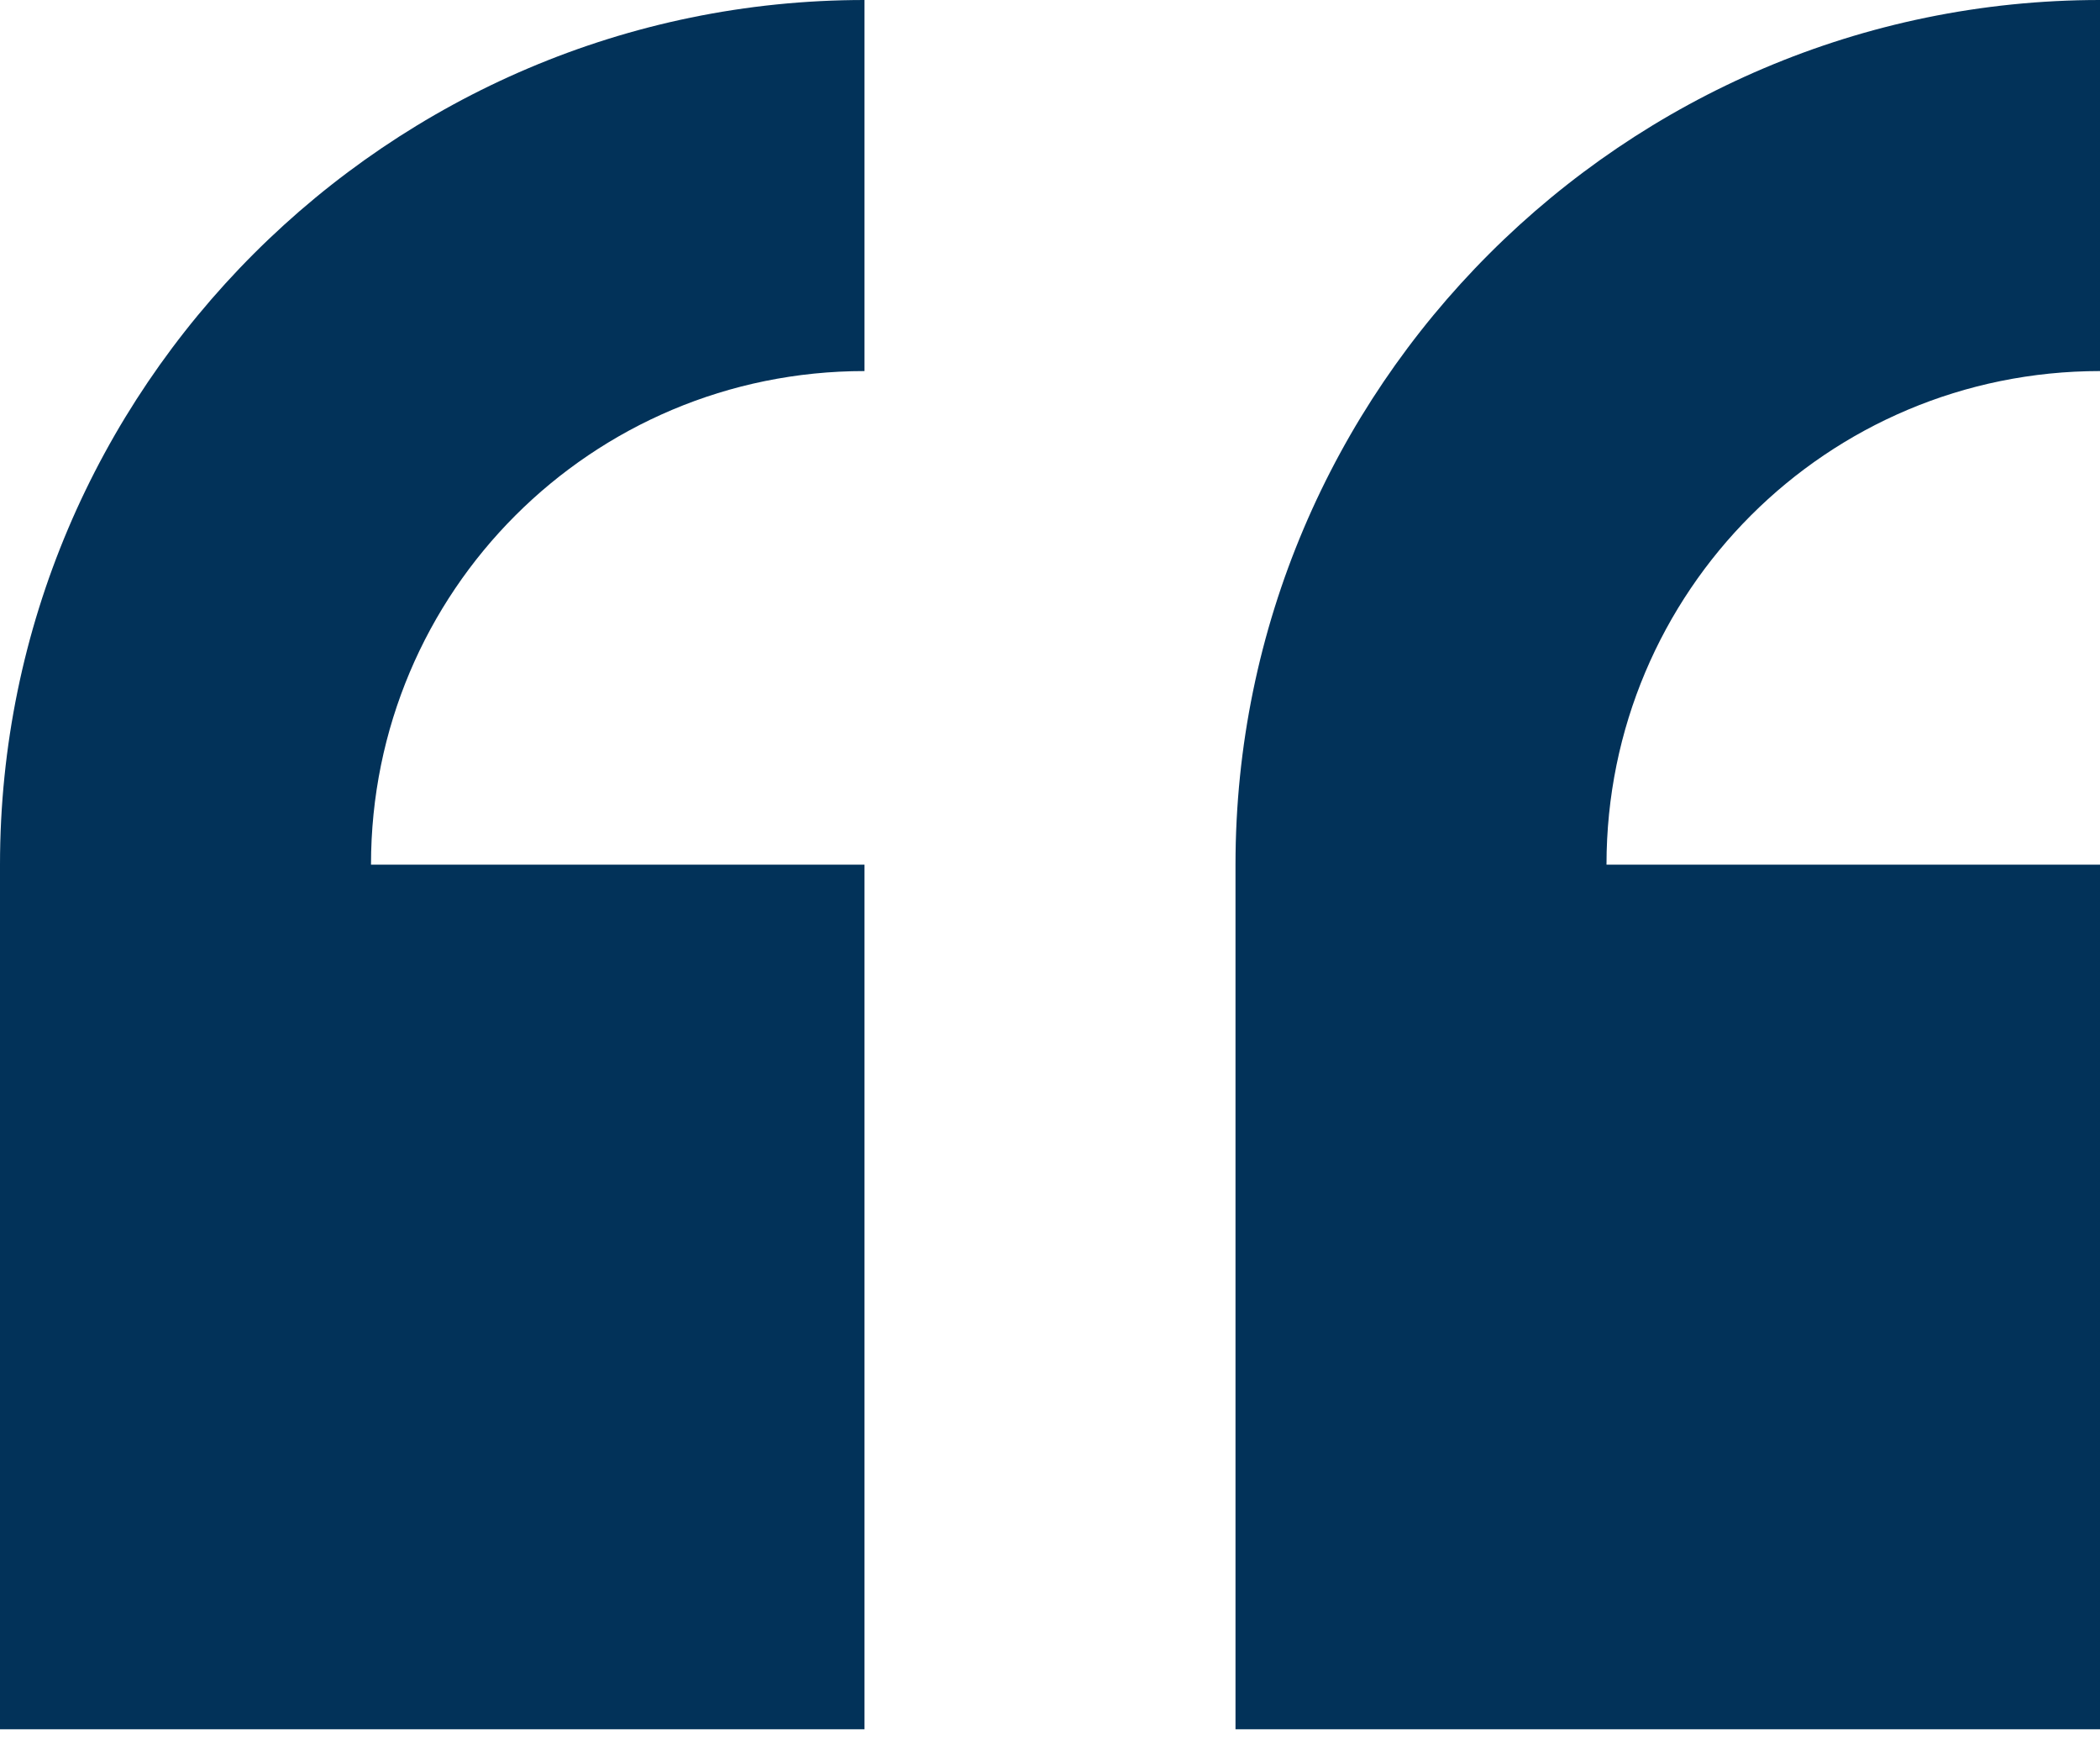
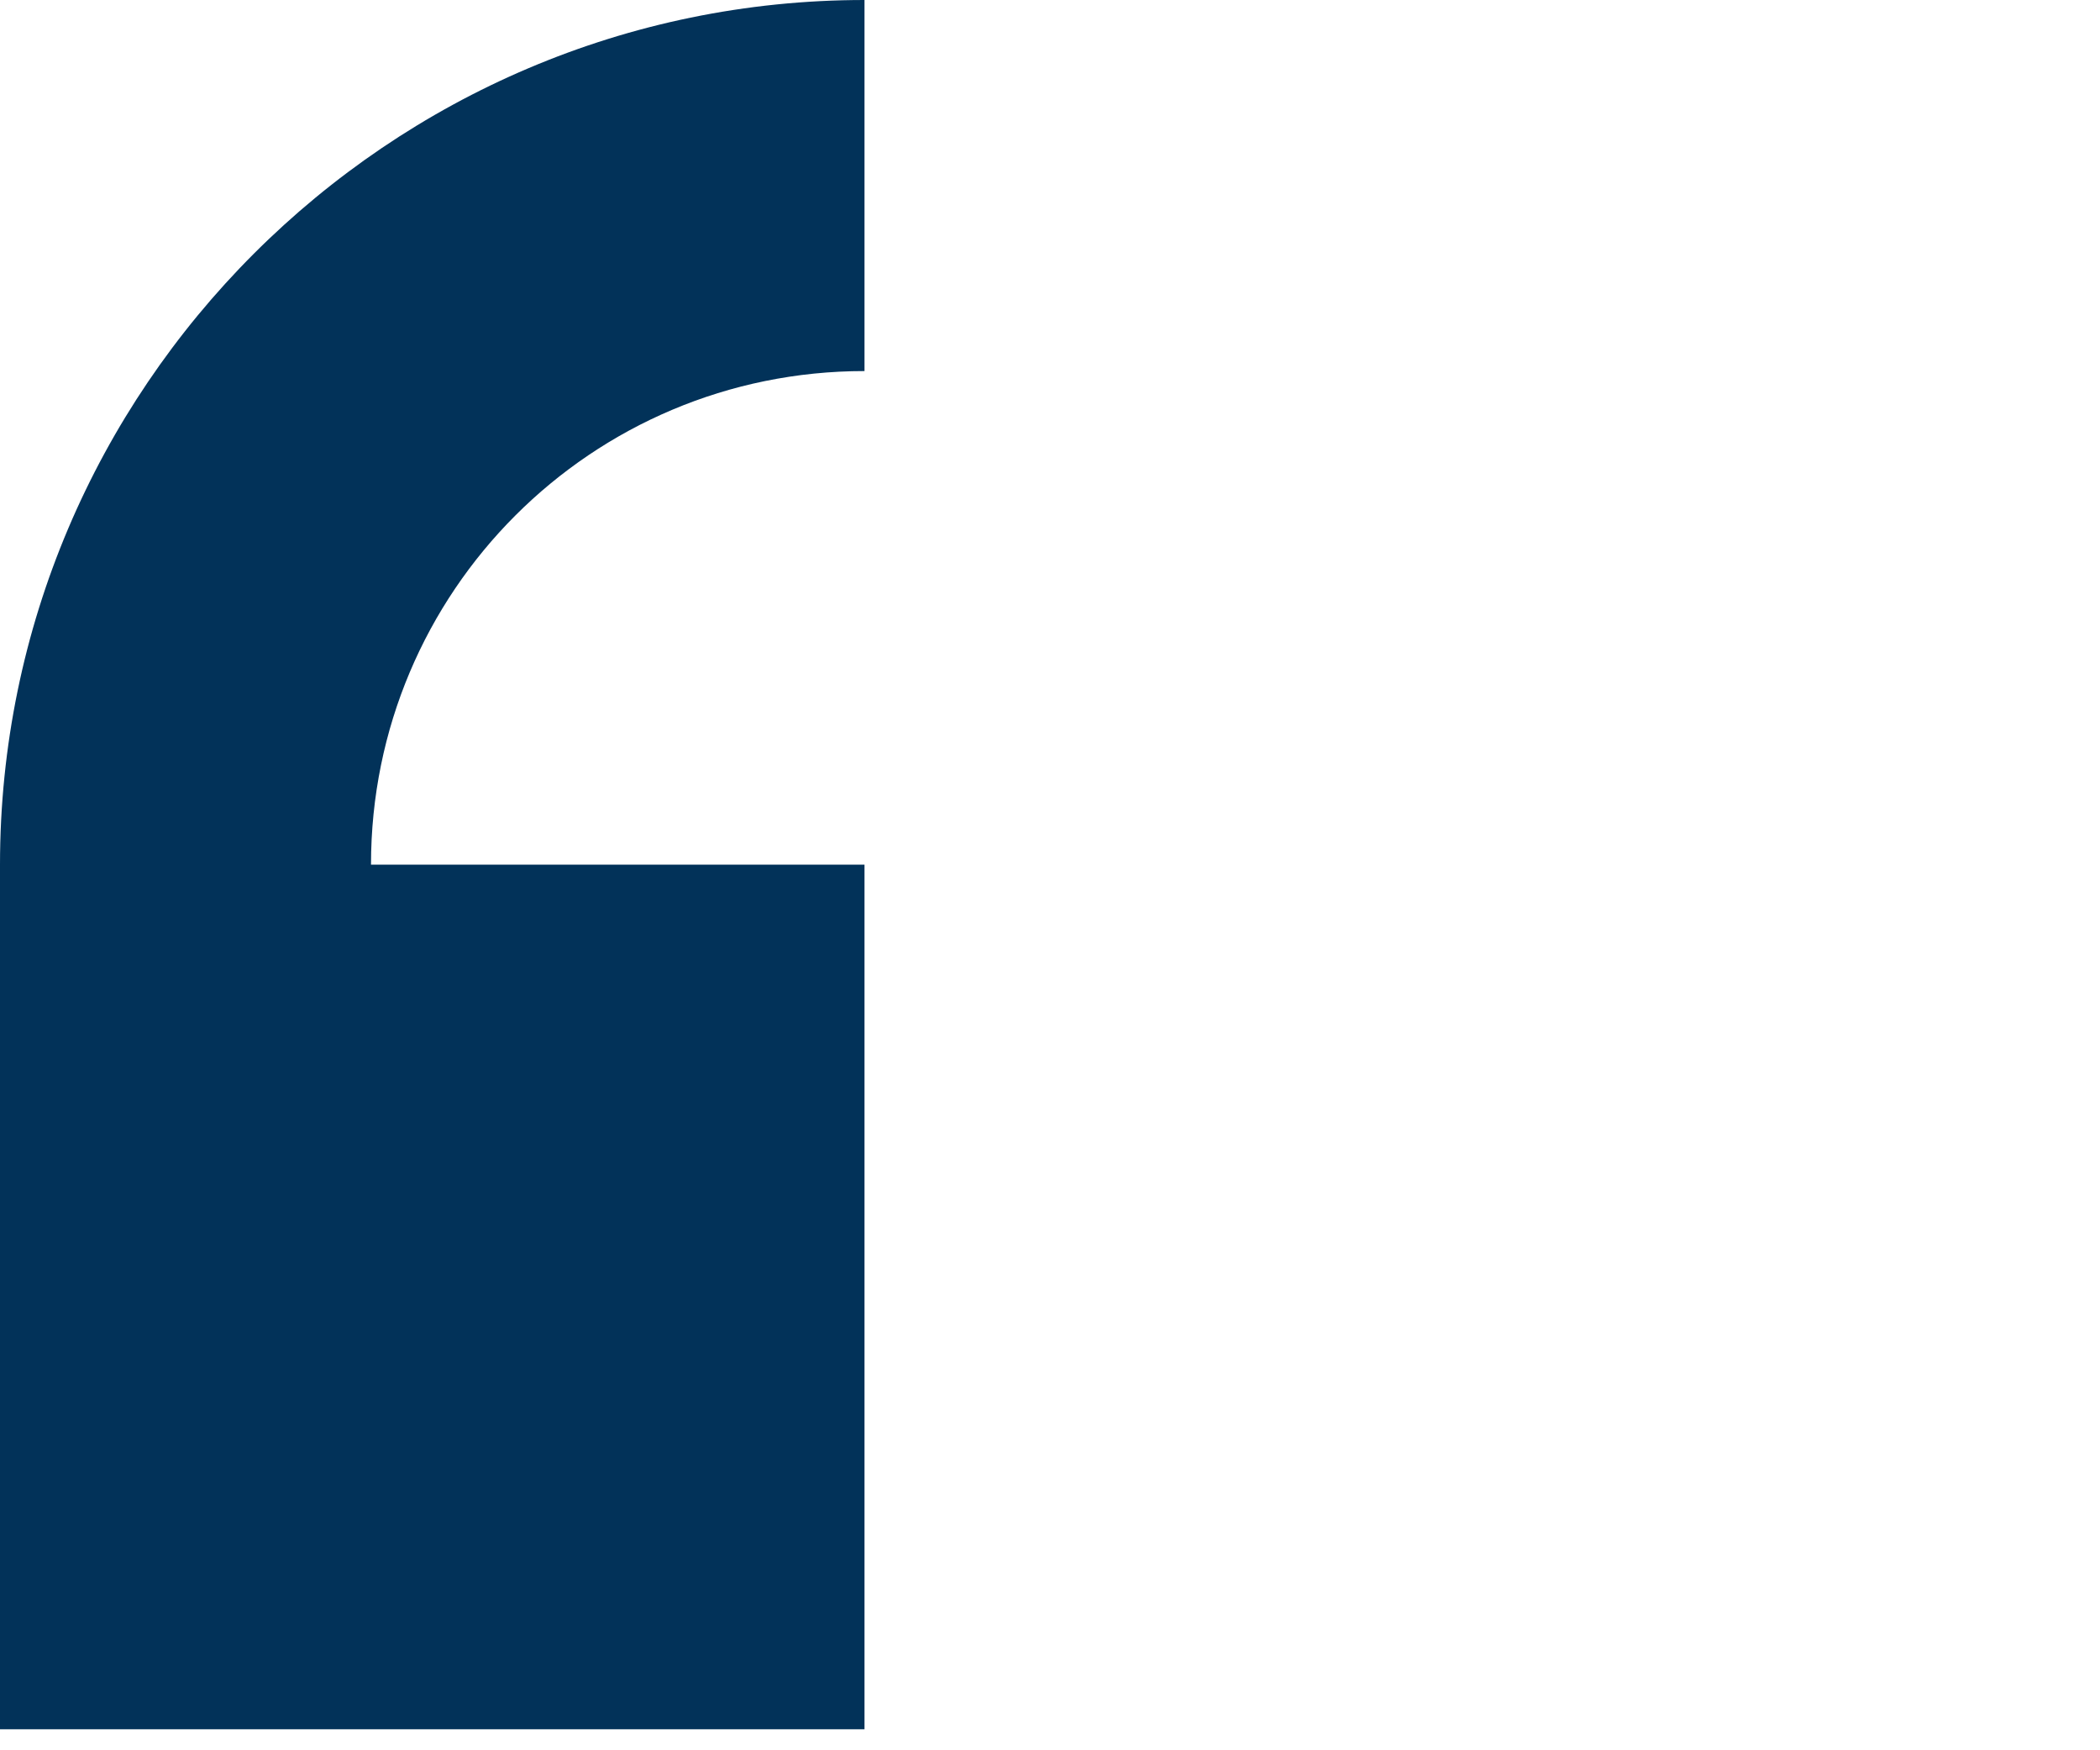
<svg xmlns="http://www.w3.org/2000/svg" id="icon-quote" version="1.1" viewBox="0 0 60 50">
  <defs>
    <style>
      .st0 {
        fill: #023259;
      }
    </style>
  </defs>
-   <path class="st0" d="M0,24.7v24.7h24.7v-24.7h-14.1c0-7.8,6.3-14.1,14.1-14.1V0C11.1,0,0,11.1,0,24.7ZM60,10.6V0c-13.6,0-24.7,11.1-24.7,24.7v24.7h24.7v-24.7h-14.1c0-7.8,6.3-14.1,14.1-14.1Z" />
+   <path class="st0" d="M0,24.7v24.7h24.7v-24.7h-14.1c0-7.8,6.3-14.1,14.1-14.1V0C11.1,0,0,11.1,0,24.7ZV0c-13.6,0-24.7,11.1-24.7,24.7v24.7h24.7v-24.7h-14.1c0-7.8,6.3-14.1,14.1-14.1Z" />
</svg>